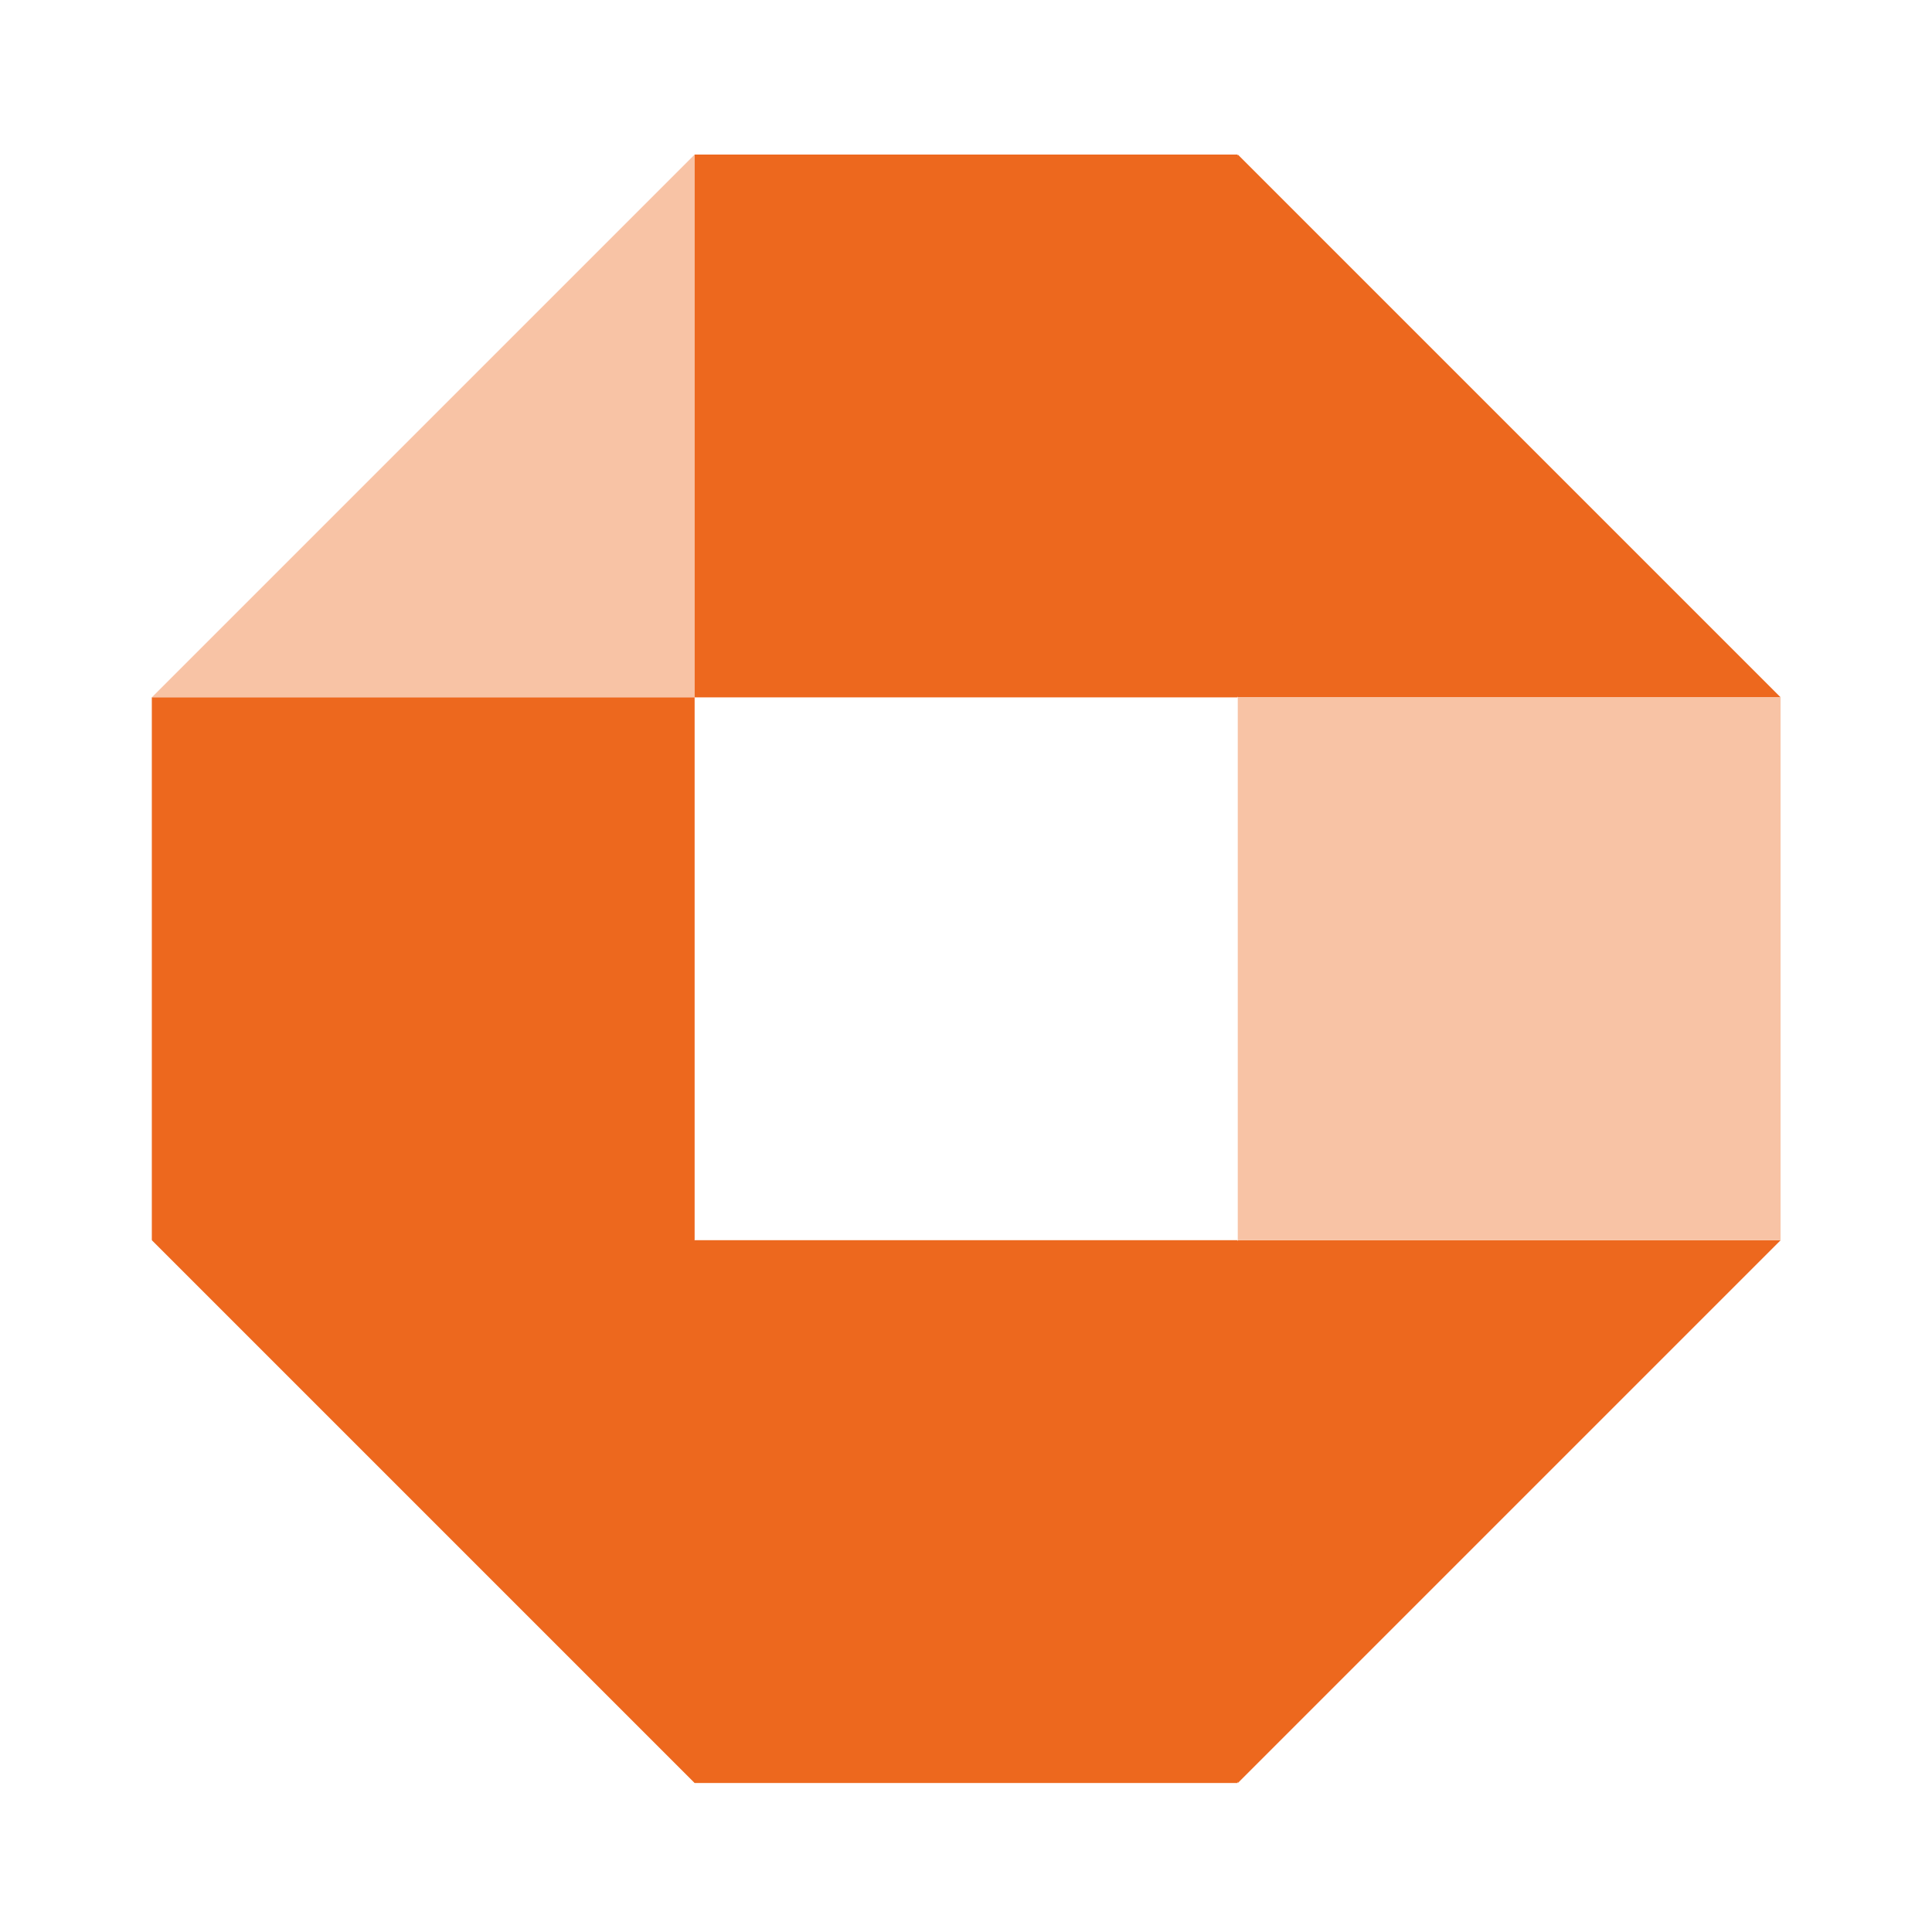
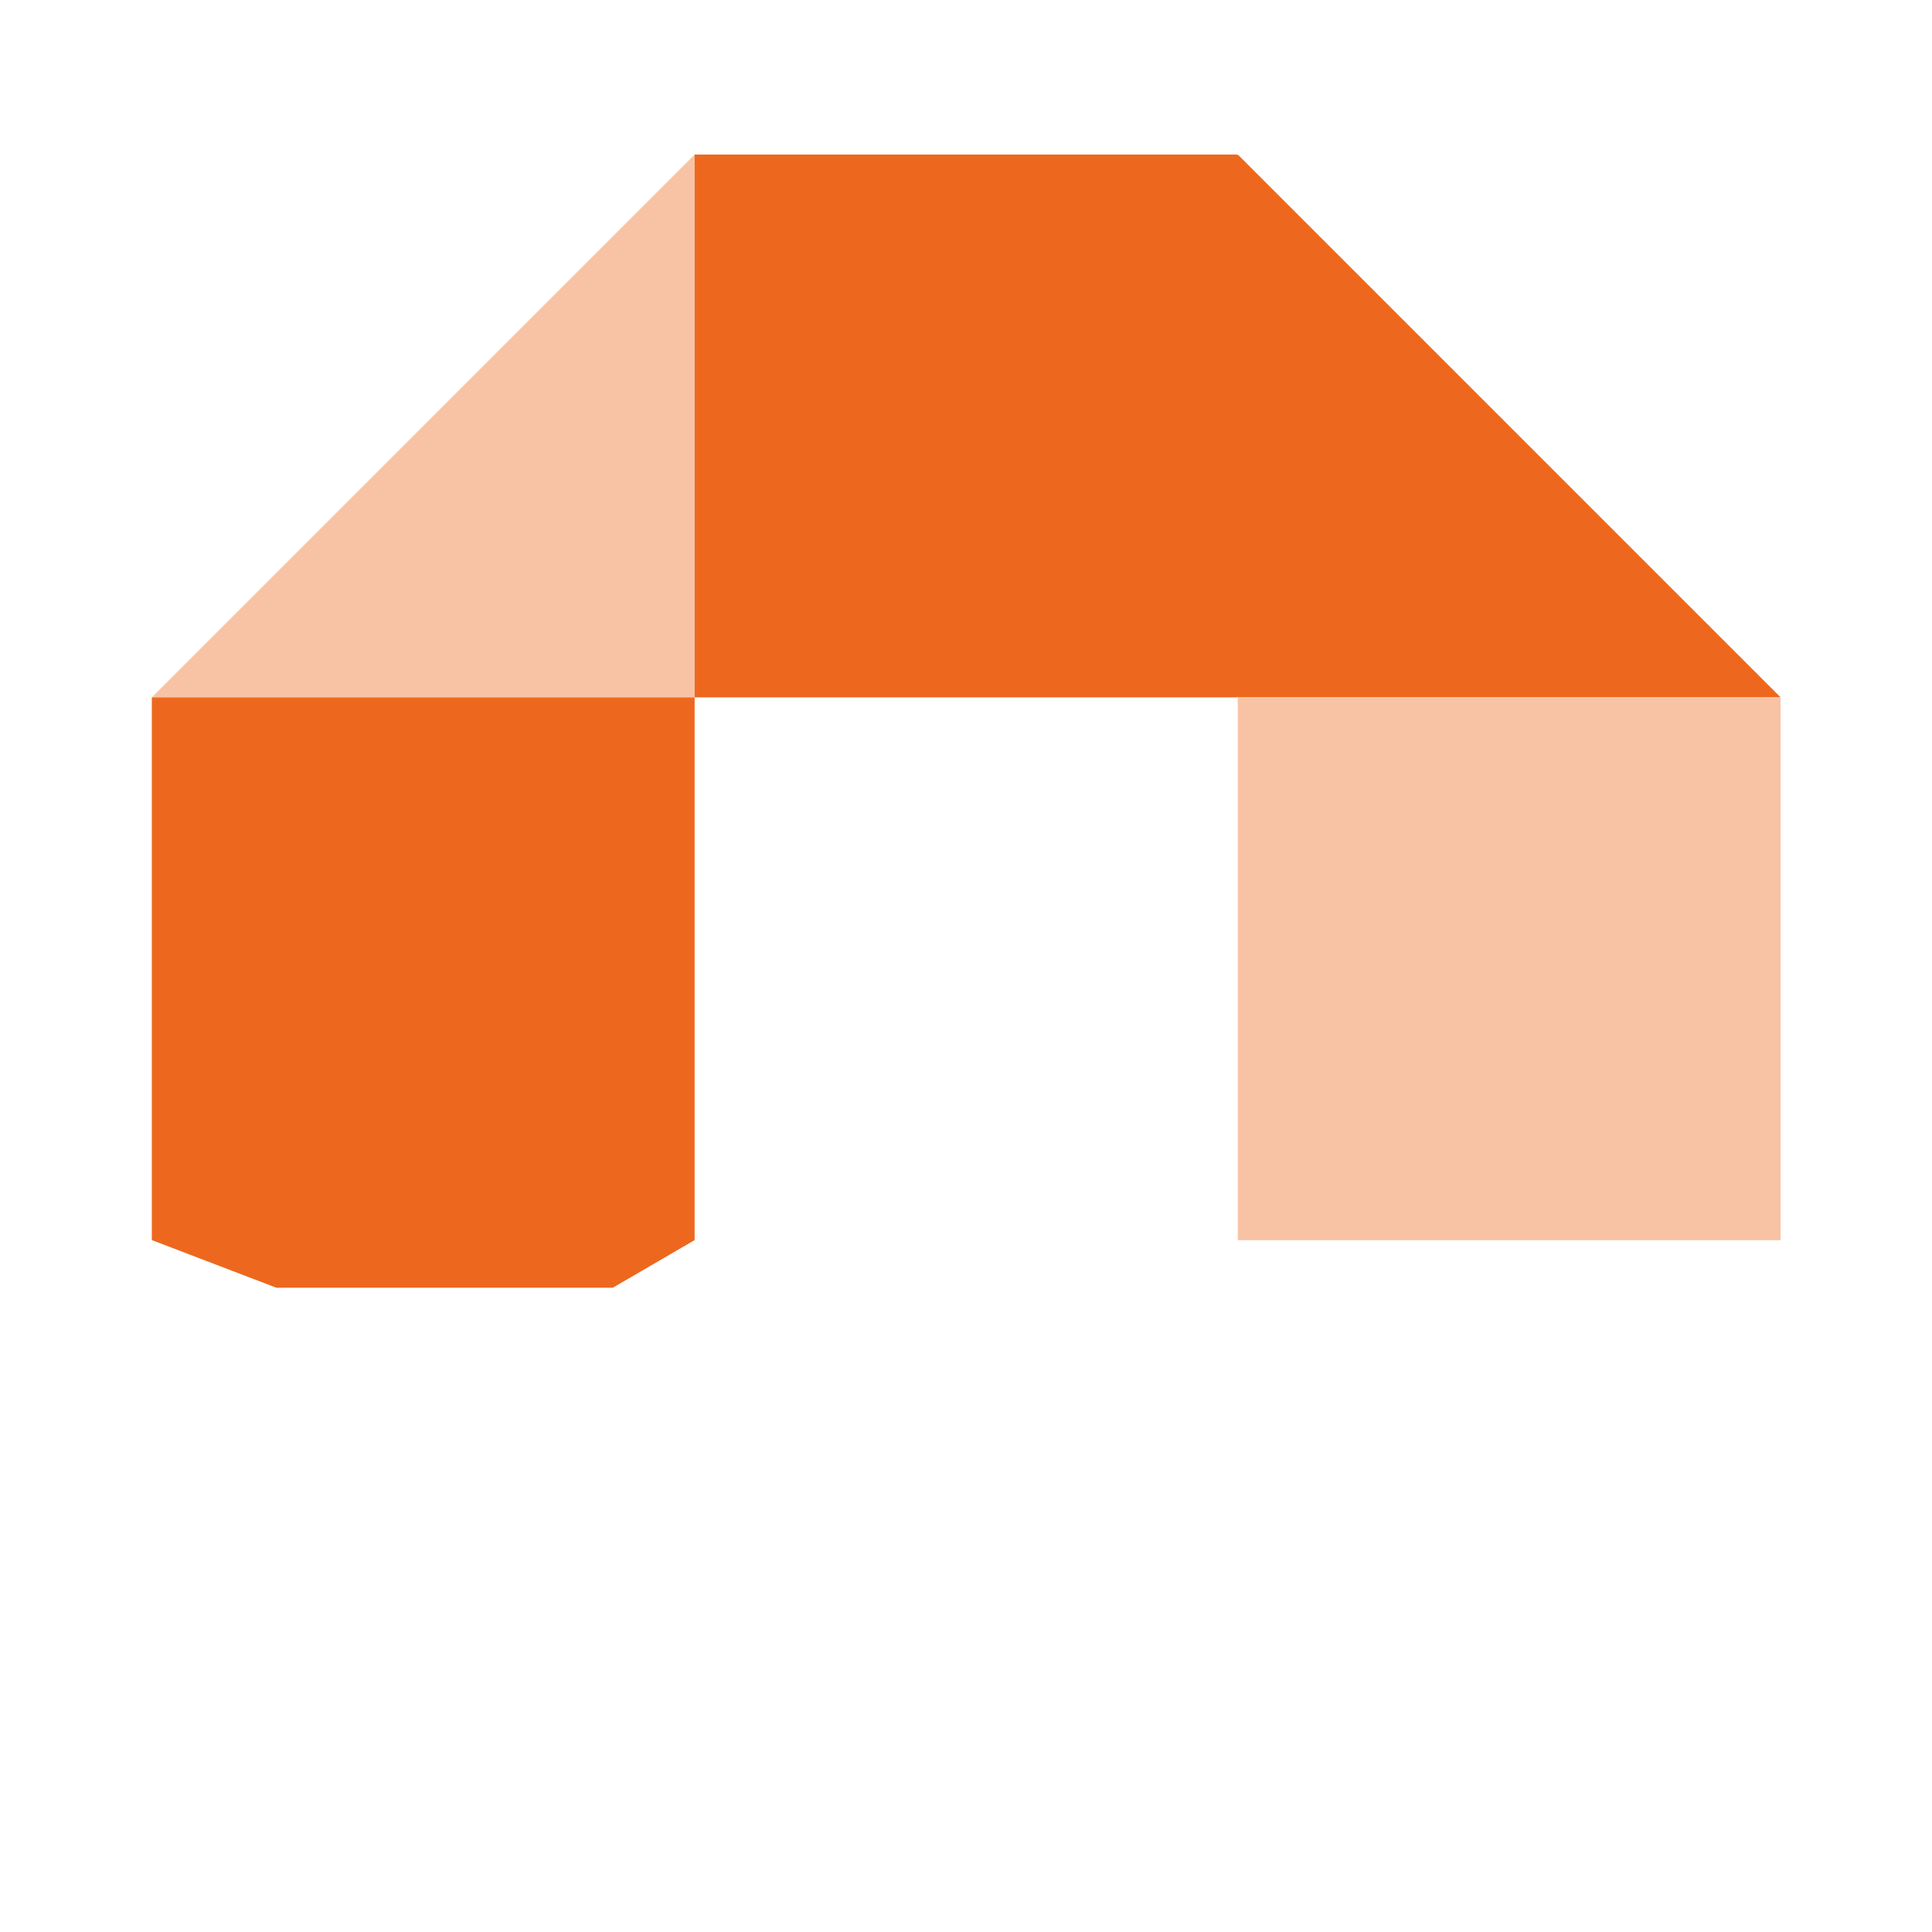
<svg xmlns="http://www.w3.org/2000/svg" width="24" height="24" viewBox="0 0 24 24">
  <g id="Group_13115" data-name="Group 13115" style="isolation: isolate">
    <g id="Endpoint_Automation" data-name="Endpoint Automation">
-       <path id="Rectangle_9034" data-name="Rectangle 9034" d="M0,0H24V24H0Z" fill="none" />
      <g id="Group_13114" data-name="Group 13114" transform="translate(1.886 1.92)">
        <path id="Path_30273" data-name="Path 30273" d="M128.1,16v6.743h6.743Z" transform="translate(-114.609 -16)" fill="#ed681e" />
        <path id="Path_30274" data-name="Path 30274" d="M22.458,16l-6.743,6.743h6.743Z" transform="translate(-15.715 -16)" fill="#f8c3a5" />
-         <path id="Path_30275" data-name="Path 30275" d="M15.713,128.382l6.743,6.743.348-1.039.028-4.56-.376-1.144Z" transform="translate(-15.713 -114.896)" fill="#ed681e" />
-         <path id="Path_30276" data-name="Path 30276" d="M128.1,128.382v6.743l6.743-6.743Z" transform="translate(-114.609 -114.896)" fill="#ed681e" />
        <path id="Path_30277" data-name="Path 30277" d="M71.906,16v6.743h6.742l.8-1.047-.1-4.376-.7-1.32Z" transform="translate(-65.163 -16)" fill="#ed681e" />
-         <path id="Path_30278" data-name="Path 30278" d="M71.906,128.382v6.743h6.742l.681-1.518-.008-4.262-.673-.963Z" transform="translate(-65.163 -114.896)" fill="#ed681e" />
        <path id="Rectangle_11507" data-name="Rectangle 11507" d="M128.1,72.193h6.743v6.743H128.1Z" transform="translate(-114.61 -65.45)" fill="#f8c3a5" />
        <path id="Path_30279" data-name="Path 30279" d="M15.713,72.193v6.742l1.548.592h4.178l1.017-.592V72.193Z" transform="translate(-15.713 -65.45)" fill="#ed681e" />
      </g>
    </g>
  </g>
</svg>